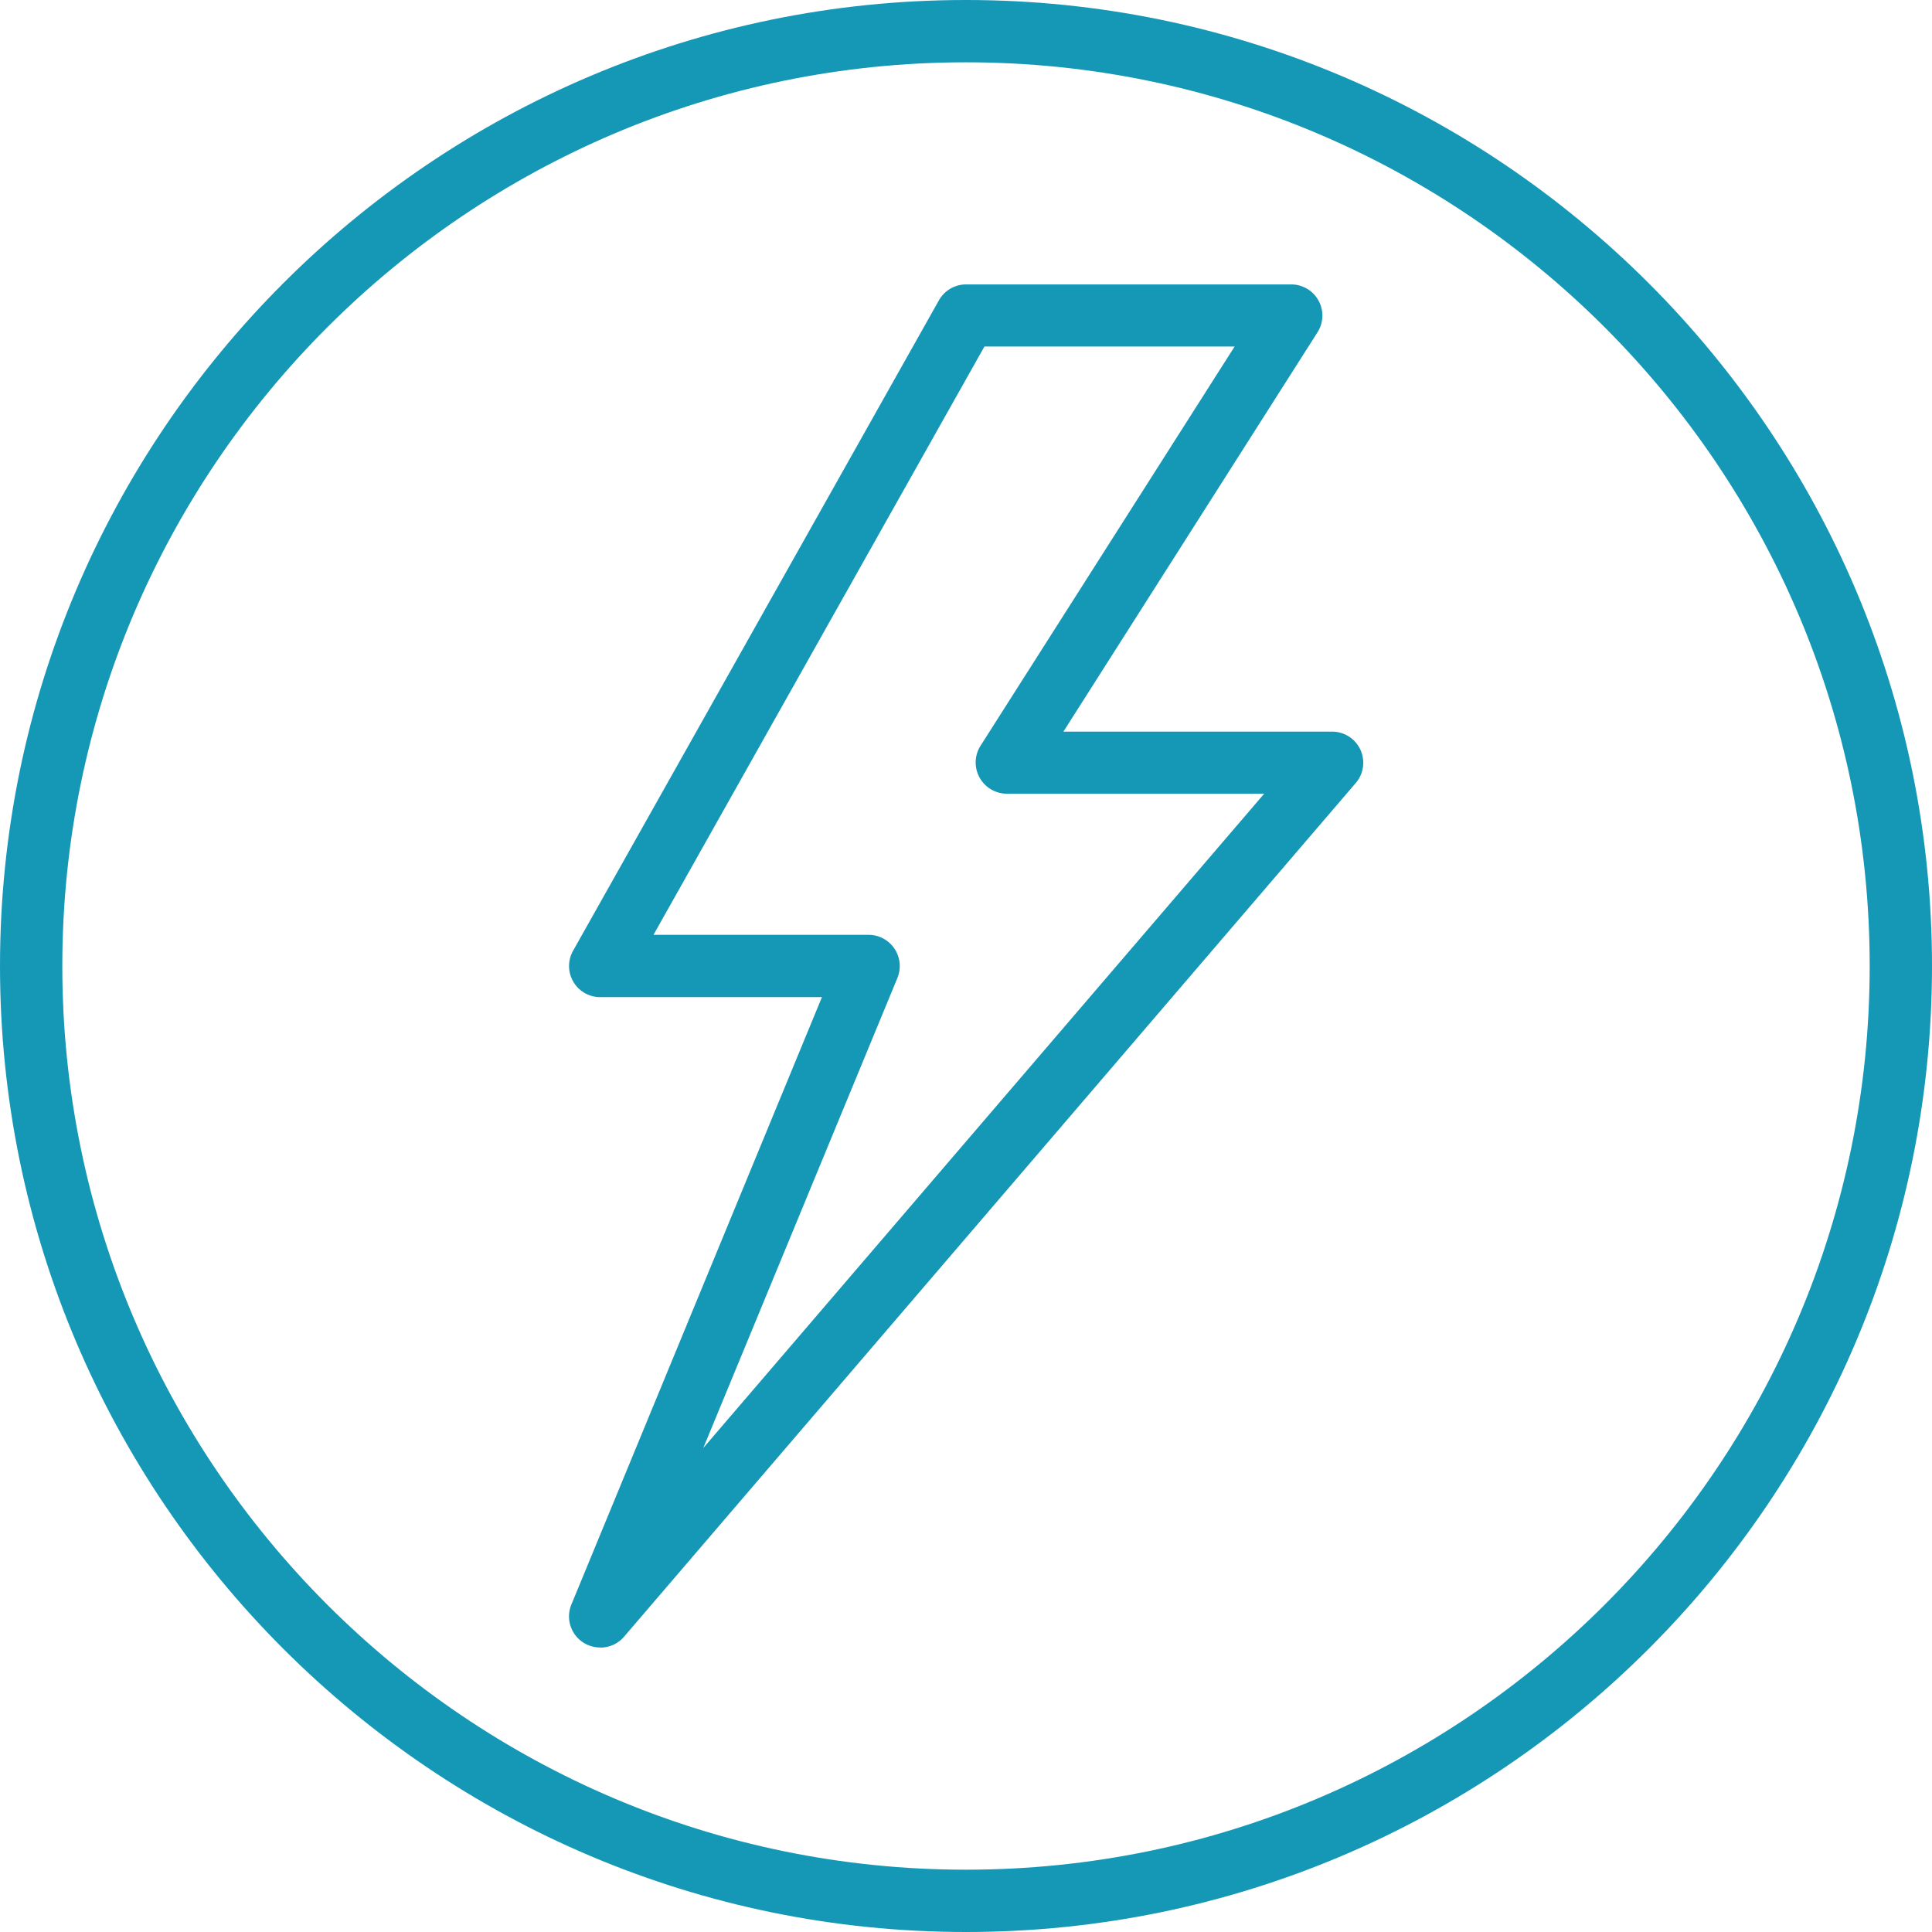
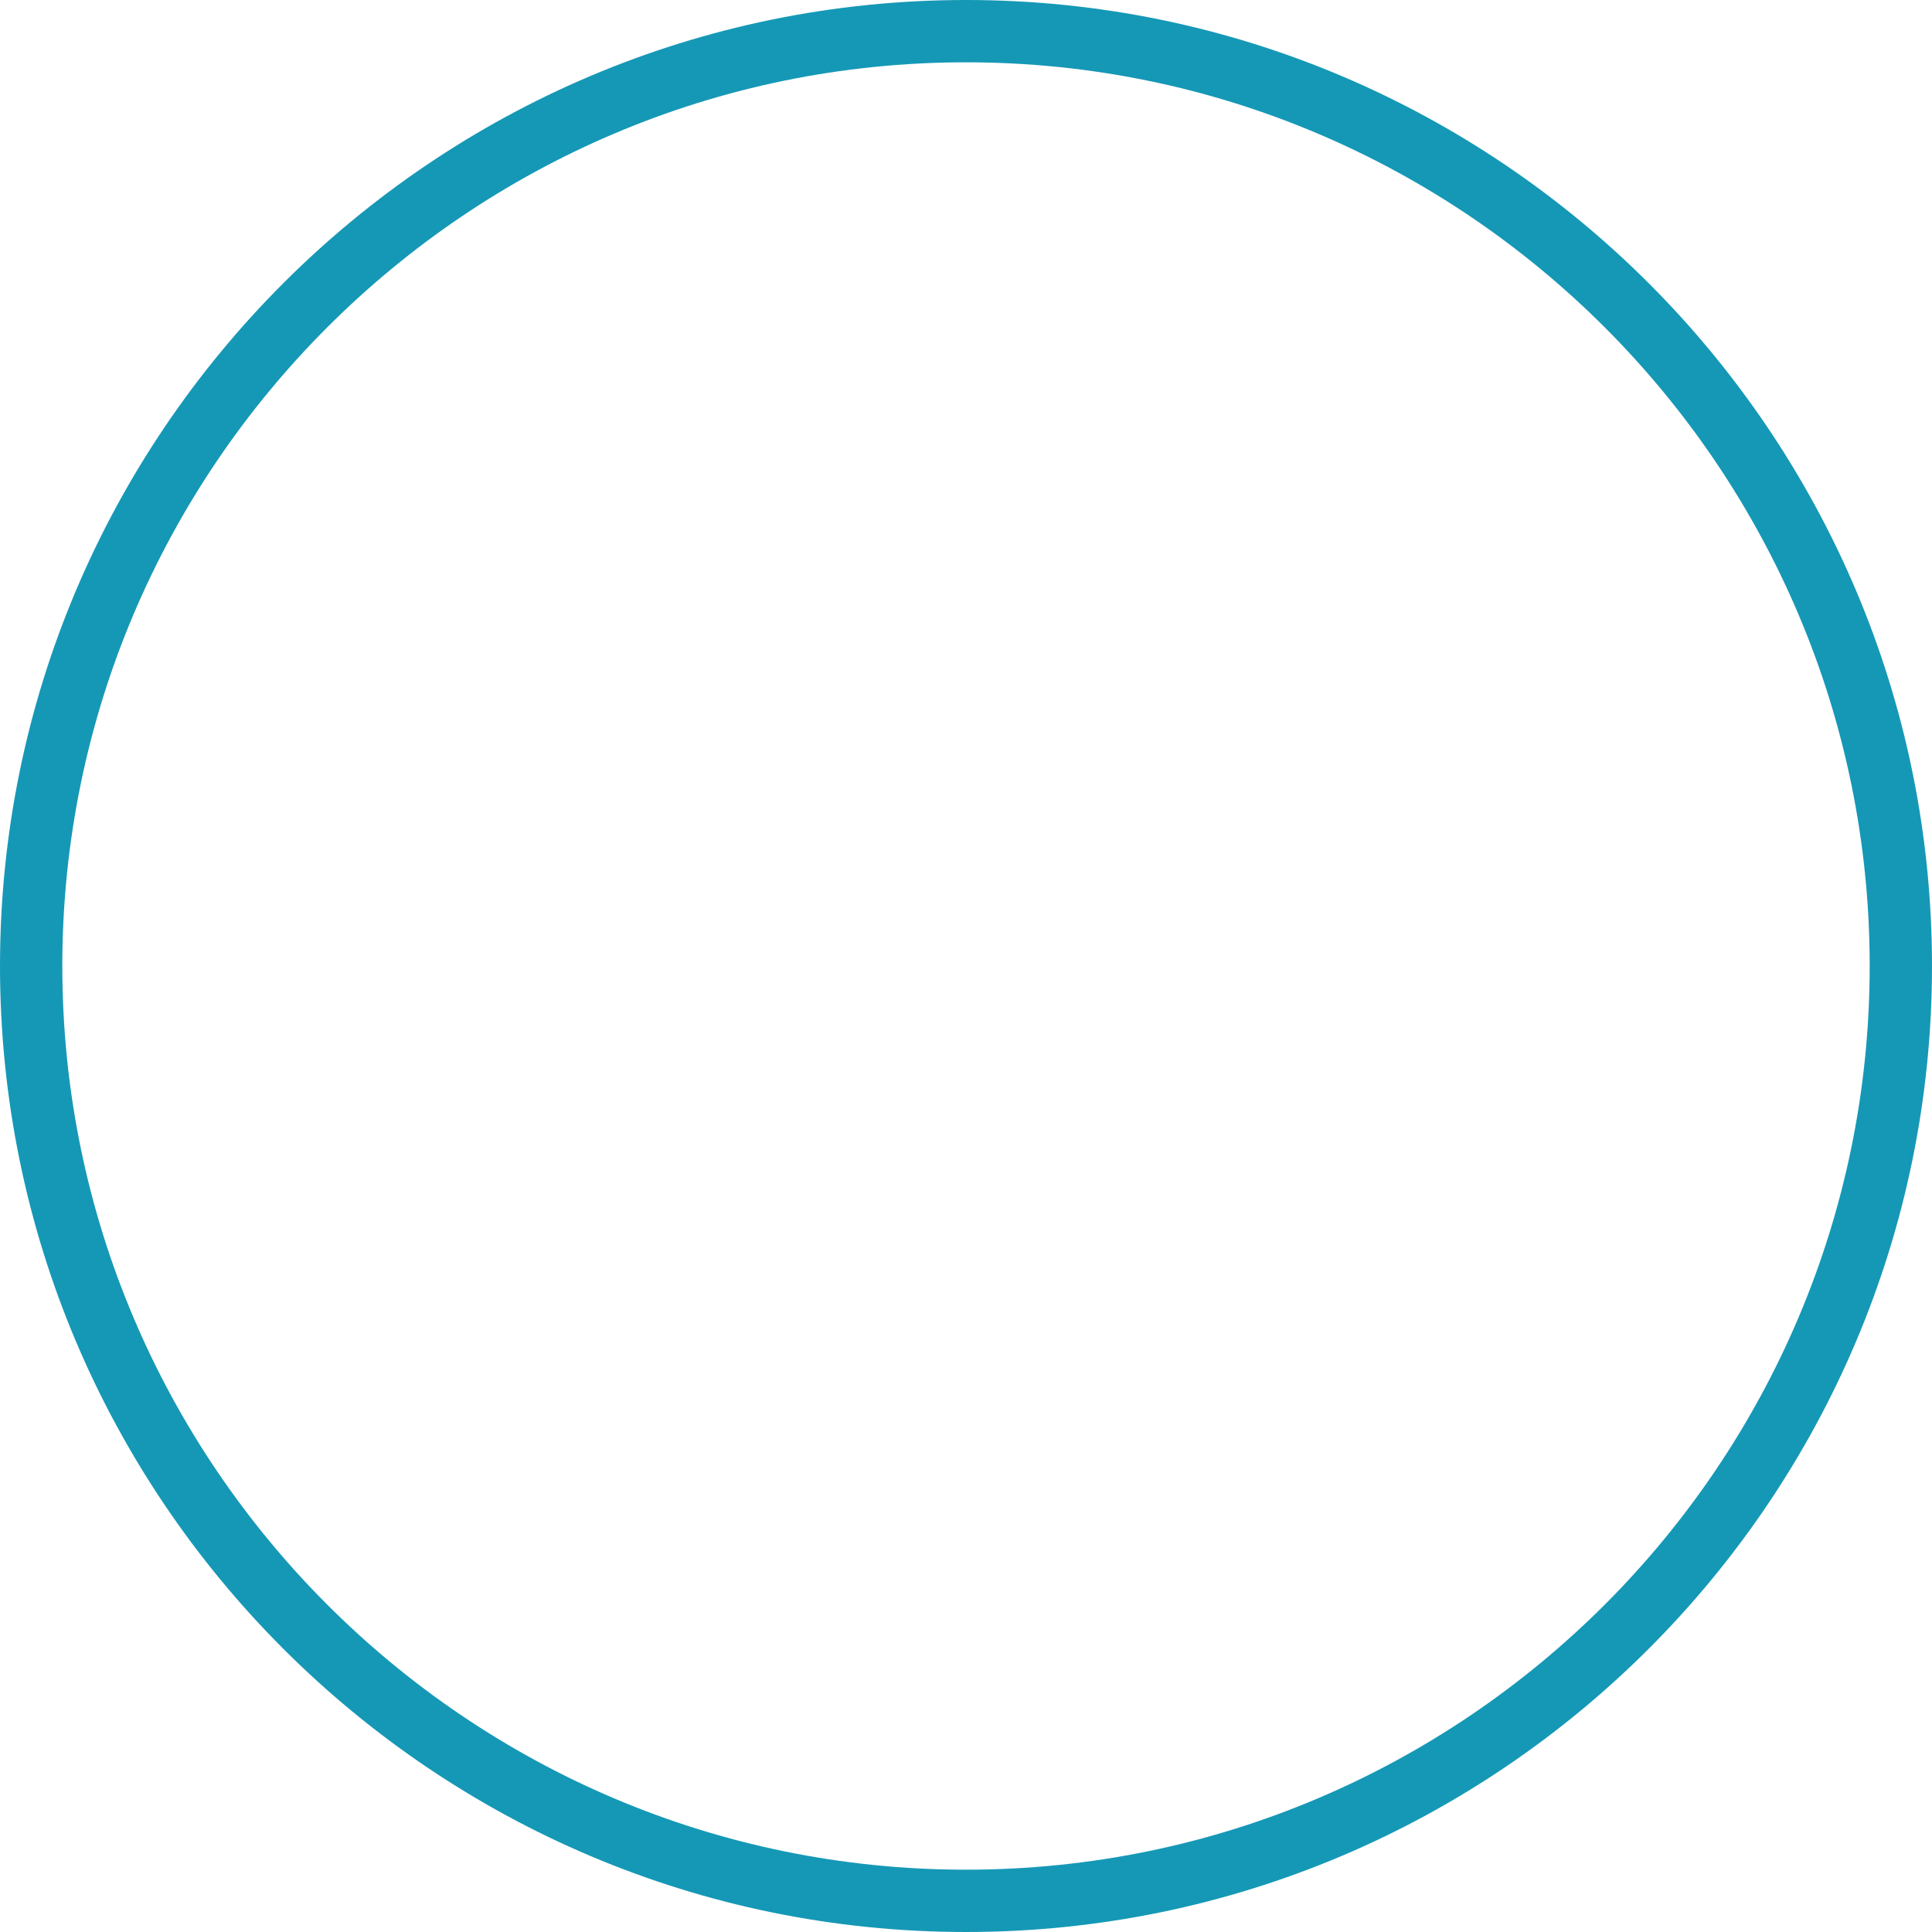
<svg xmlns="http://www.w3.org/2000/svg" width="60" height="60" viewBox="0 0 60 60">
  <title>131CB086-8EB2-4493-A98E-4BE62643D29F</title>
  <g fill="none" fill-rule="evenodd">
-     <path d="M59.032 30c0-16.03-13-29.033-29.032-29.033C13.97.967.968 13.97.968 30s13 29.032 29.032 29.032c16.03 0 29.032-13.002 29.032-29.032" />
    <path d="M30 1.935C14.525 1.935 1.935 14.525 1.935 30c0 15.474 12.59 28.065 28.065 28.065 15.475 0 28.065-12.59 28.065-28.065 0-15.474-12.59-28.065-28.065-28.065M30 60C13.458 60 0 46.543 0 30S13.458 0 30 0s30 13.457 30 30-13.458 30-30 30" fill="#1598B6" />
    <path d="M41.36 23.688H31.262l8.836-13.885H30L18.64 30h8.33l-8.33 20.196z" />
-     <path d="M20.294 29.032h6.677a.97.97 0 0 1 .9 1.337l-6.03 14.6 17.42-20.32h-7.993a.97.97 0 0 1-.816-1.49l7.89-12.397h-7.77L20.3 29.023zM18.64 51.164a.965.965 0 0 1-.894-1.337l7.78-18.86H18.64a.966.966 0 0 1-.843-1.44L29.157 9.33A.967.967 0 0 1 30 8.833h10.098a.967.967 0 0 1 .817 1.488l-7.89 12.4h8.336a.967.967 0 0 1 .74 1.6L19.38 50.83a.964.964 0 0 1-.735.337z" fill="#1598B6" />
  </g>
</svg>